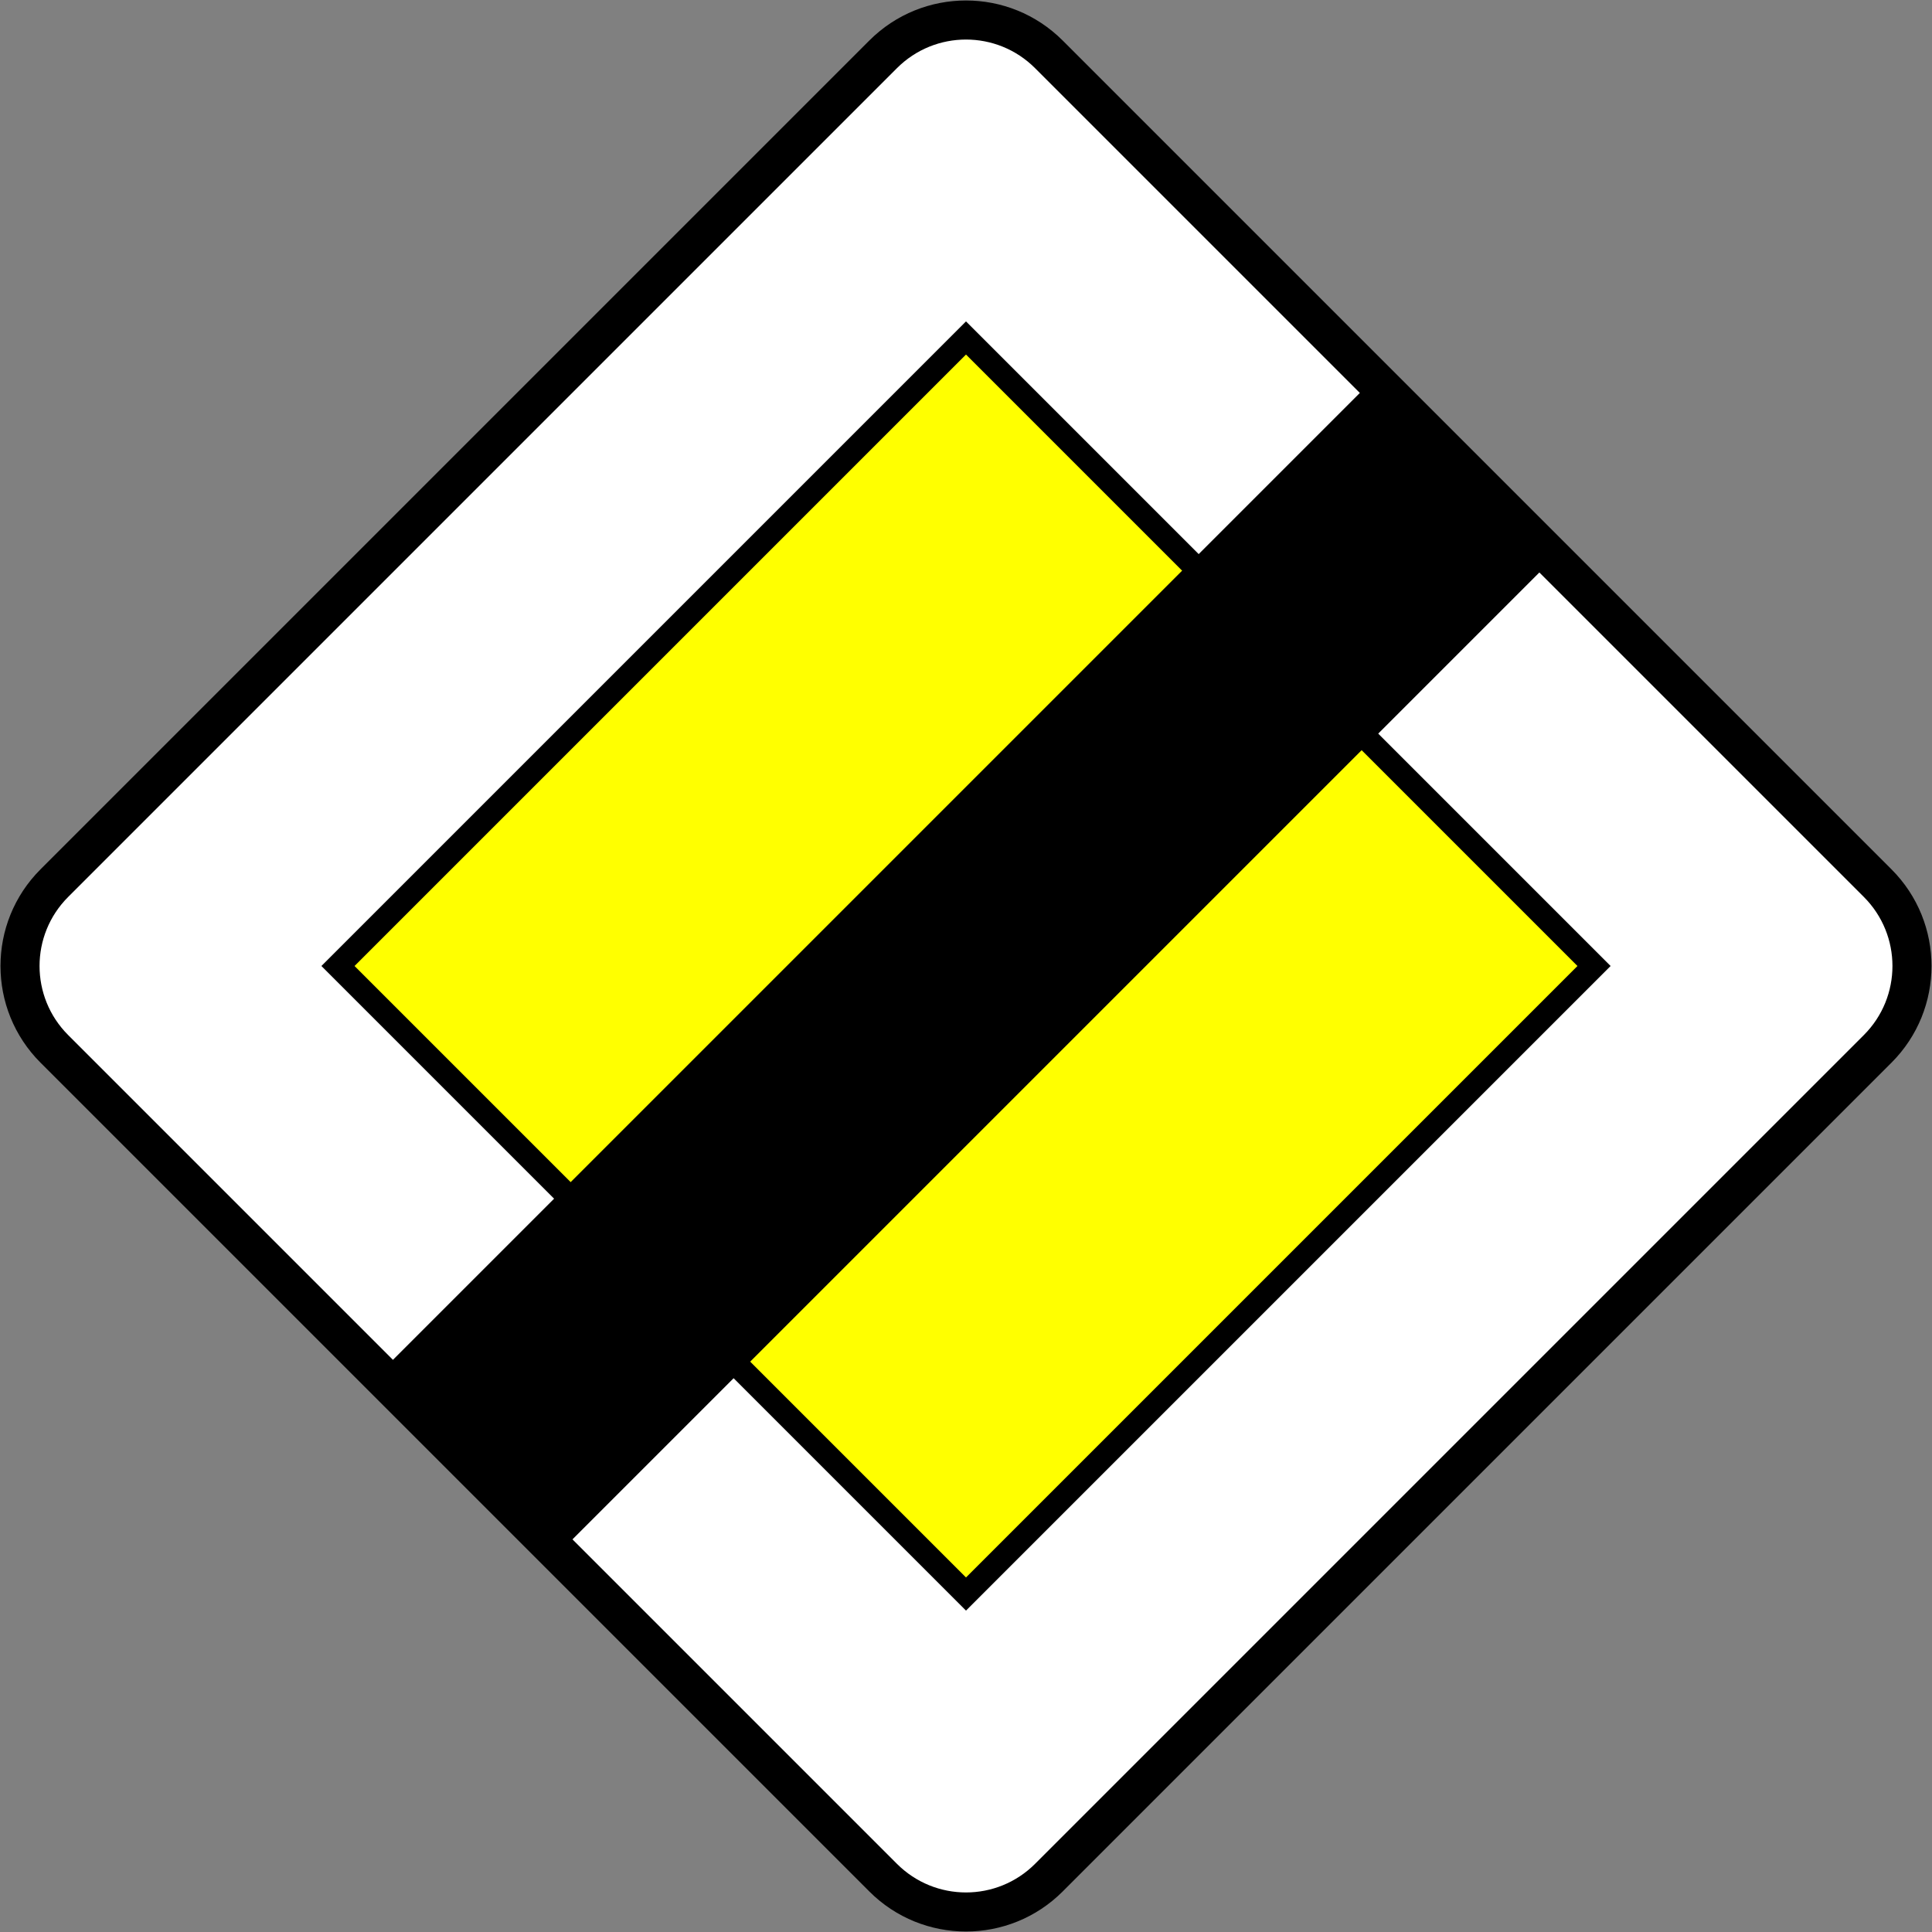
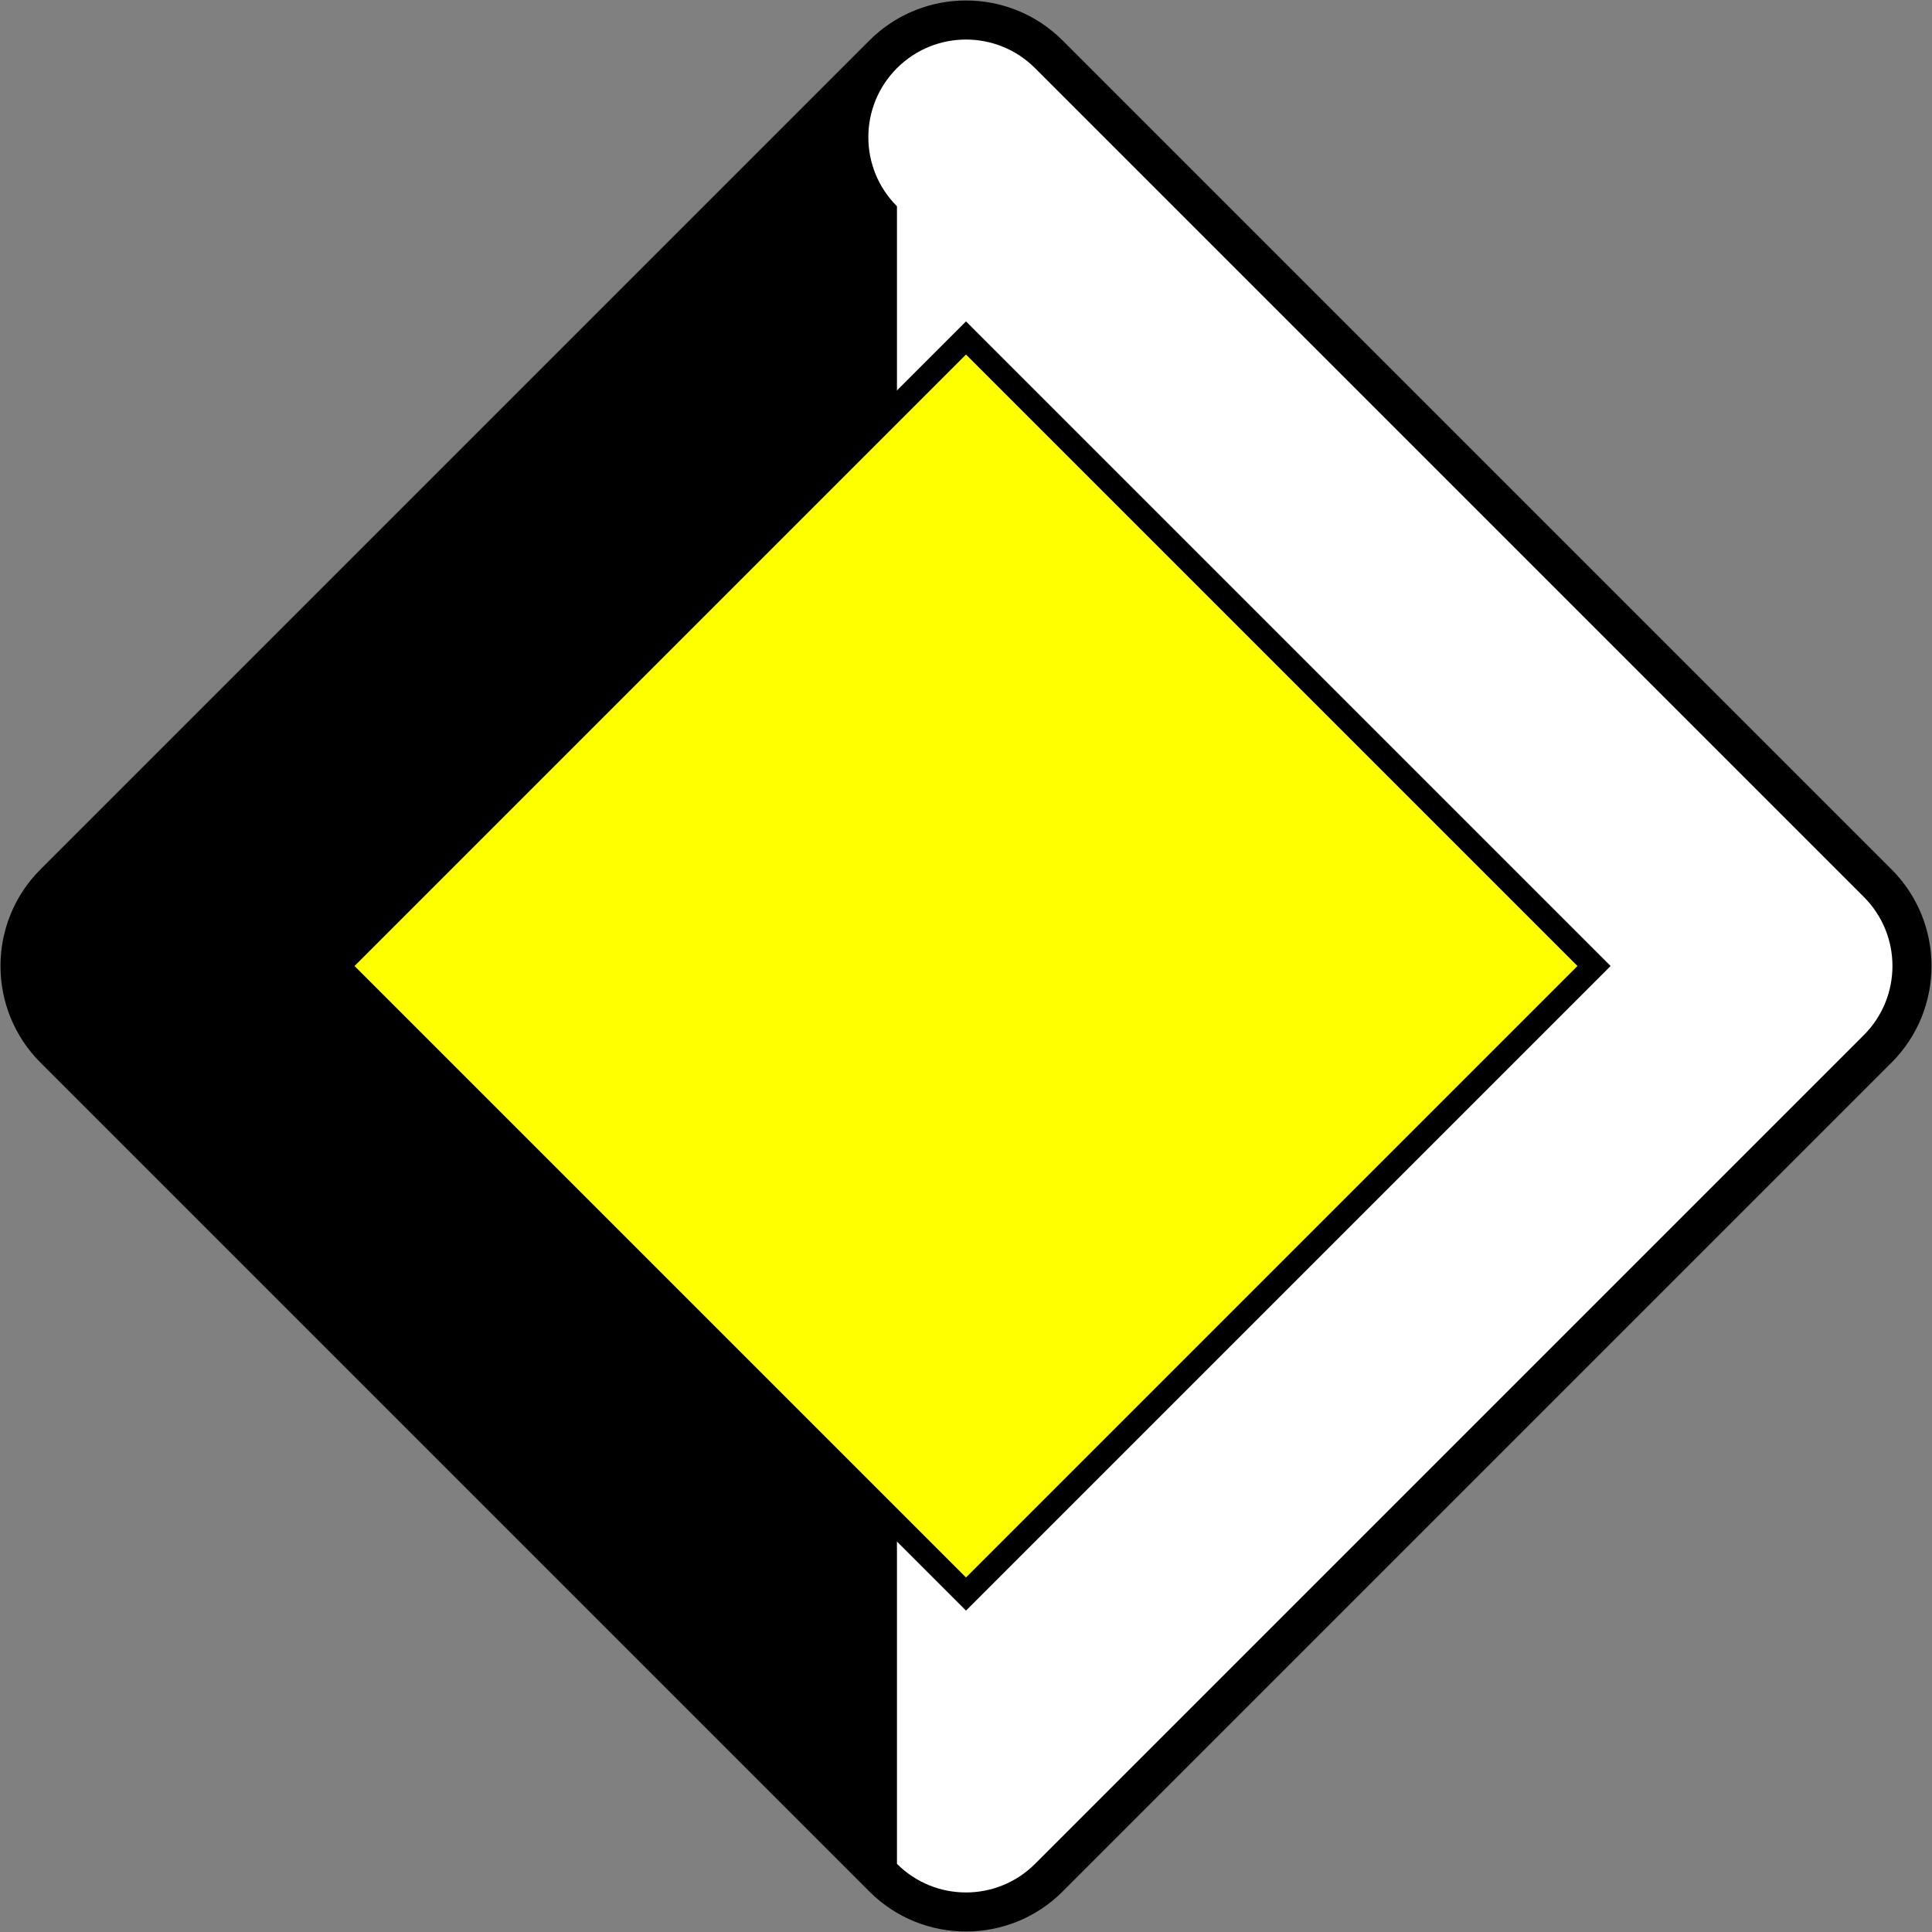
<svg xmlns="http://www.w3.org/2000/svg" xmlns:ns1="http://sodipodi.sourceforge.net/DTD/sodipodi-0.dtd" xmlns:ns2="http://www.inkscape.org/namespaces/inkscape" width="801.91" height="801.91" id="svg2" ns1:version="0.32" ns2:version="0.48.4 r9939" version="1.0" ns1:docname="AJAX.svg" ns2:output_extension="org.inkscape.output.svg.inkscape" ns1:modified="true">
  <rect width="100%" height="100%" fill="#808080" stroke="none" />
  <defs id="defs4" />
  <ns1:namedview id="base" pagecolor="#ffffff" bordercolor="#666666" borderopacity="1.0" ns2:pageopacity="0.0" ns2:pageshadow="2" ns2:zoom="0.98994949" ns2:cx="475.63102" ns2:cy="195.47183" ns2:document-units="px" ns2:current-layer="layer2" ns2:window-width="1920" ns2:window-height="1057" ns2:window-x="-8" ns2:window-y="-8" showguides="true" ns2:guide-bbox="true" showgrid="false" fit-margin-top="0.2" fit-margin-left="0.2" fit-margin-right="0.2" fit-margin-bottom="0.2" ns2:window-maximized="1" />
  <g ns2:groupmode="layer" id="layer2" ns2:label="Dessin" transform="translate(1211.676,414.8)">
    <g id="g3501" transform="matrix(1.25,0,0,-1.25,-212.401,47.566)" style="stroke:none" />
    <g id="g3505" transform="matrix(1.25,0,0,-1.25,-199.251,25.588)" style="stroke:none" />
    <g id="g3509" transform="matrix(1.25,0,0,-1.25,-217.483,33.662)" style="stroke:none" />
    <path ns2:connector-curvature="0" stroke-miterlimit="10" d="M -426.59,-53.978 -770.588,-397.976 c -22.165,-22.165 -58.101,-22.165 -80.266,-1e-5 l -343.998,343.998 c -22.165,22.165 -22.165,58.101 0,80.266 l 343.998,343.998 c 22.165,22.165 58.101,22.165 80.266,0 L -426.59,26.288 c 22.165,-22.165 22.165,-58.101 0,-80.266 z" id="path42" style="fill:#000000;stroke:none" />
-     <path style="fill:#ffffff;fill-opacity:1;fill-rule:evenodd;stroke:none" d="m -839.381,358.821 c 15.832,15.832 41.488,15.832 57.32,-5e-5 L -438.055,14.815 c 15.832,-15.832 15.832,-41.488 0,-57.32 L -782.061,-386.511 c -15.832,-15.832 -41.488,-15.832 -57.32,0 l -344.006,344.006 c -15.832,15.832 -15.832,41.488 0,57.32 z" id="path36" ns2:connector-curvature="0" ns1:nodetypes="sssssssss" />
+     <path style="fill:#ffffff;fill-opacity:1;fill-rule:evenodd;stroke:none" d="m -839.381,358.821 c 15.832,15.832 41.488,15.832 57.32,-5e-5 L -438.055,14.815 c 15.832,-15.832 15.832,-41.488 0,-57.32 L -782.061,-386.511 c -15.832,-15.832 -41.488,-15.832 -57.32,0 c -15.832,15.832 -15.832,41.488 0,57.32 z" id="path36" ns2:connector-curvature="0" ns1:nodetypes="sssssssss" />
    <path style="fill:#000000;fill-opacity:1;stroke:none" d="m 401.074,-132.985 33.6,0 -55.88,-63.8 -55.88,63.8 33.6,-2e-4 0,280 44.56,0 z" id="path3831" ns2:connector-curvature="0" ns1:nodetypes="cccccccc" />
    <path style="fill:#000000;fill-opacity:1;stroke:none" d="M -810.721,-281.399 -1078.275,-13.845 -810.721,253.709 -543.167,-13.845 z" id="rect3817" ns2:connector-curvature="0" />
    <path style="fill:#ffff00;fill-opacity:1;stroke:none" d="M -1064.514,-13.845 -810.721,-267.638 -556.928,-13.845 -810.721,239.948 z" id="rect3819" ns2:connector-curvature="0" />
-     <rect style="fill:#000000;fill-opacity:1;stroke:none" id="rect3877" width="105.4" height="580" x="530.356" y="273.476" transform="matrix(-0.707,-0.707,-0.707,0.707,0,0)" />
  </g>
  <g ns2:label="Calque 1" ns2:groupmode="layer" id="layer1" transform="translate(1212.962,405.373)" />
</svg>